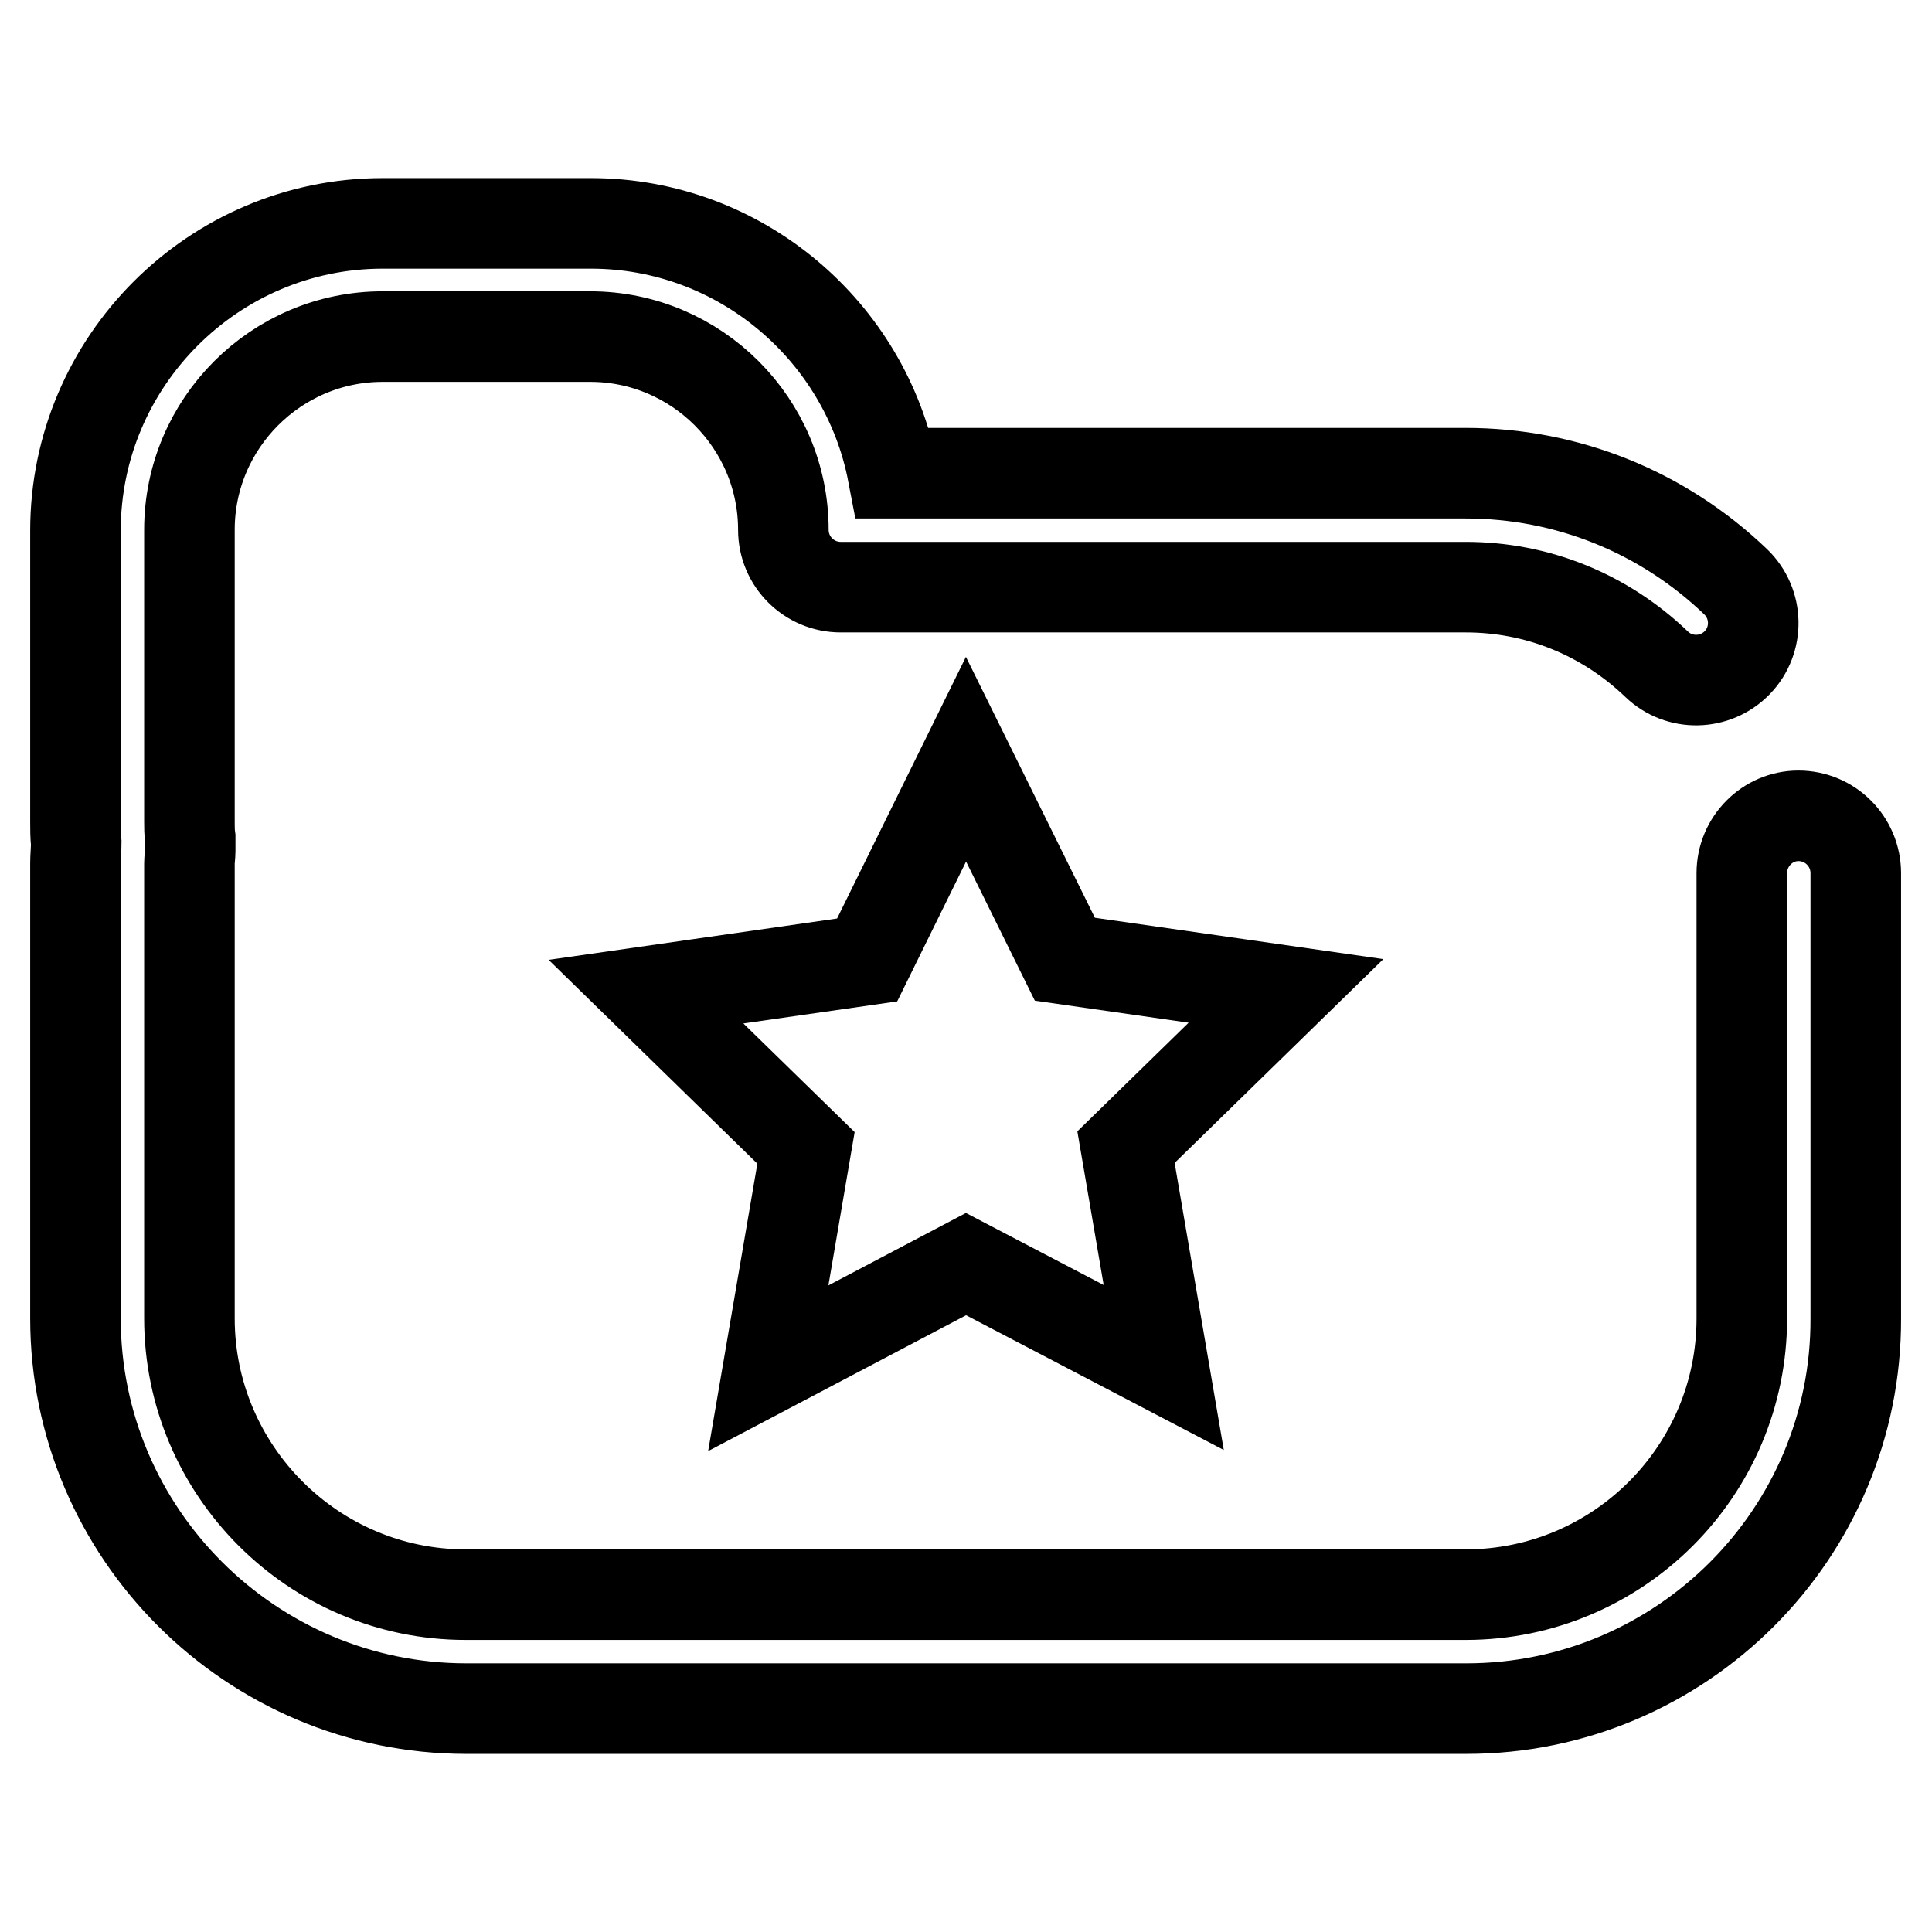
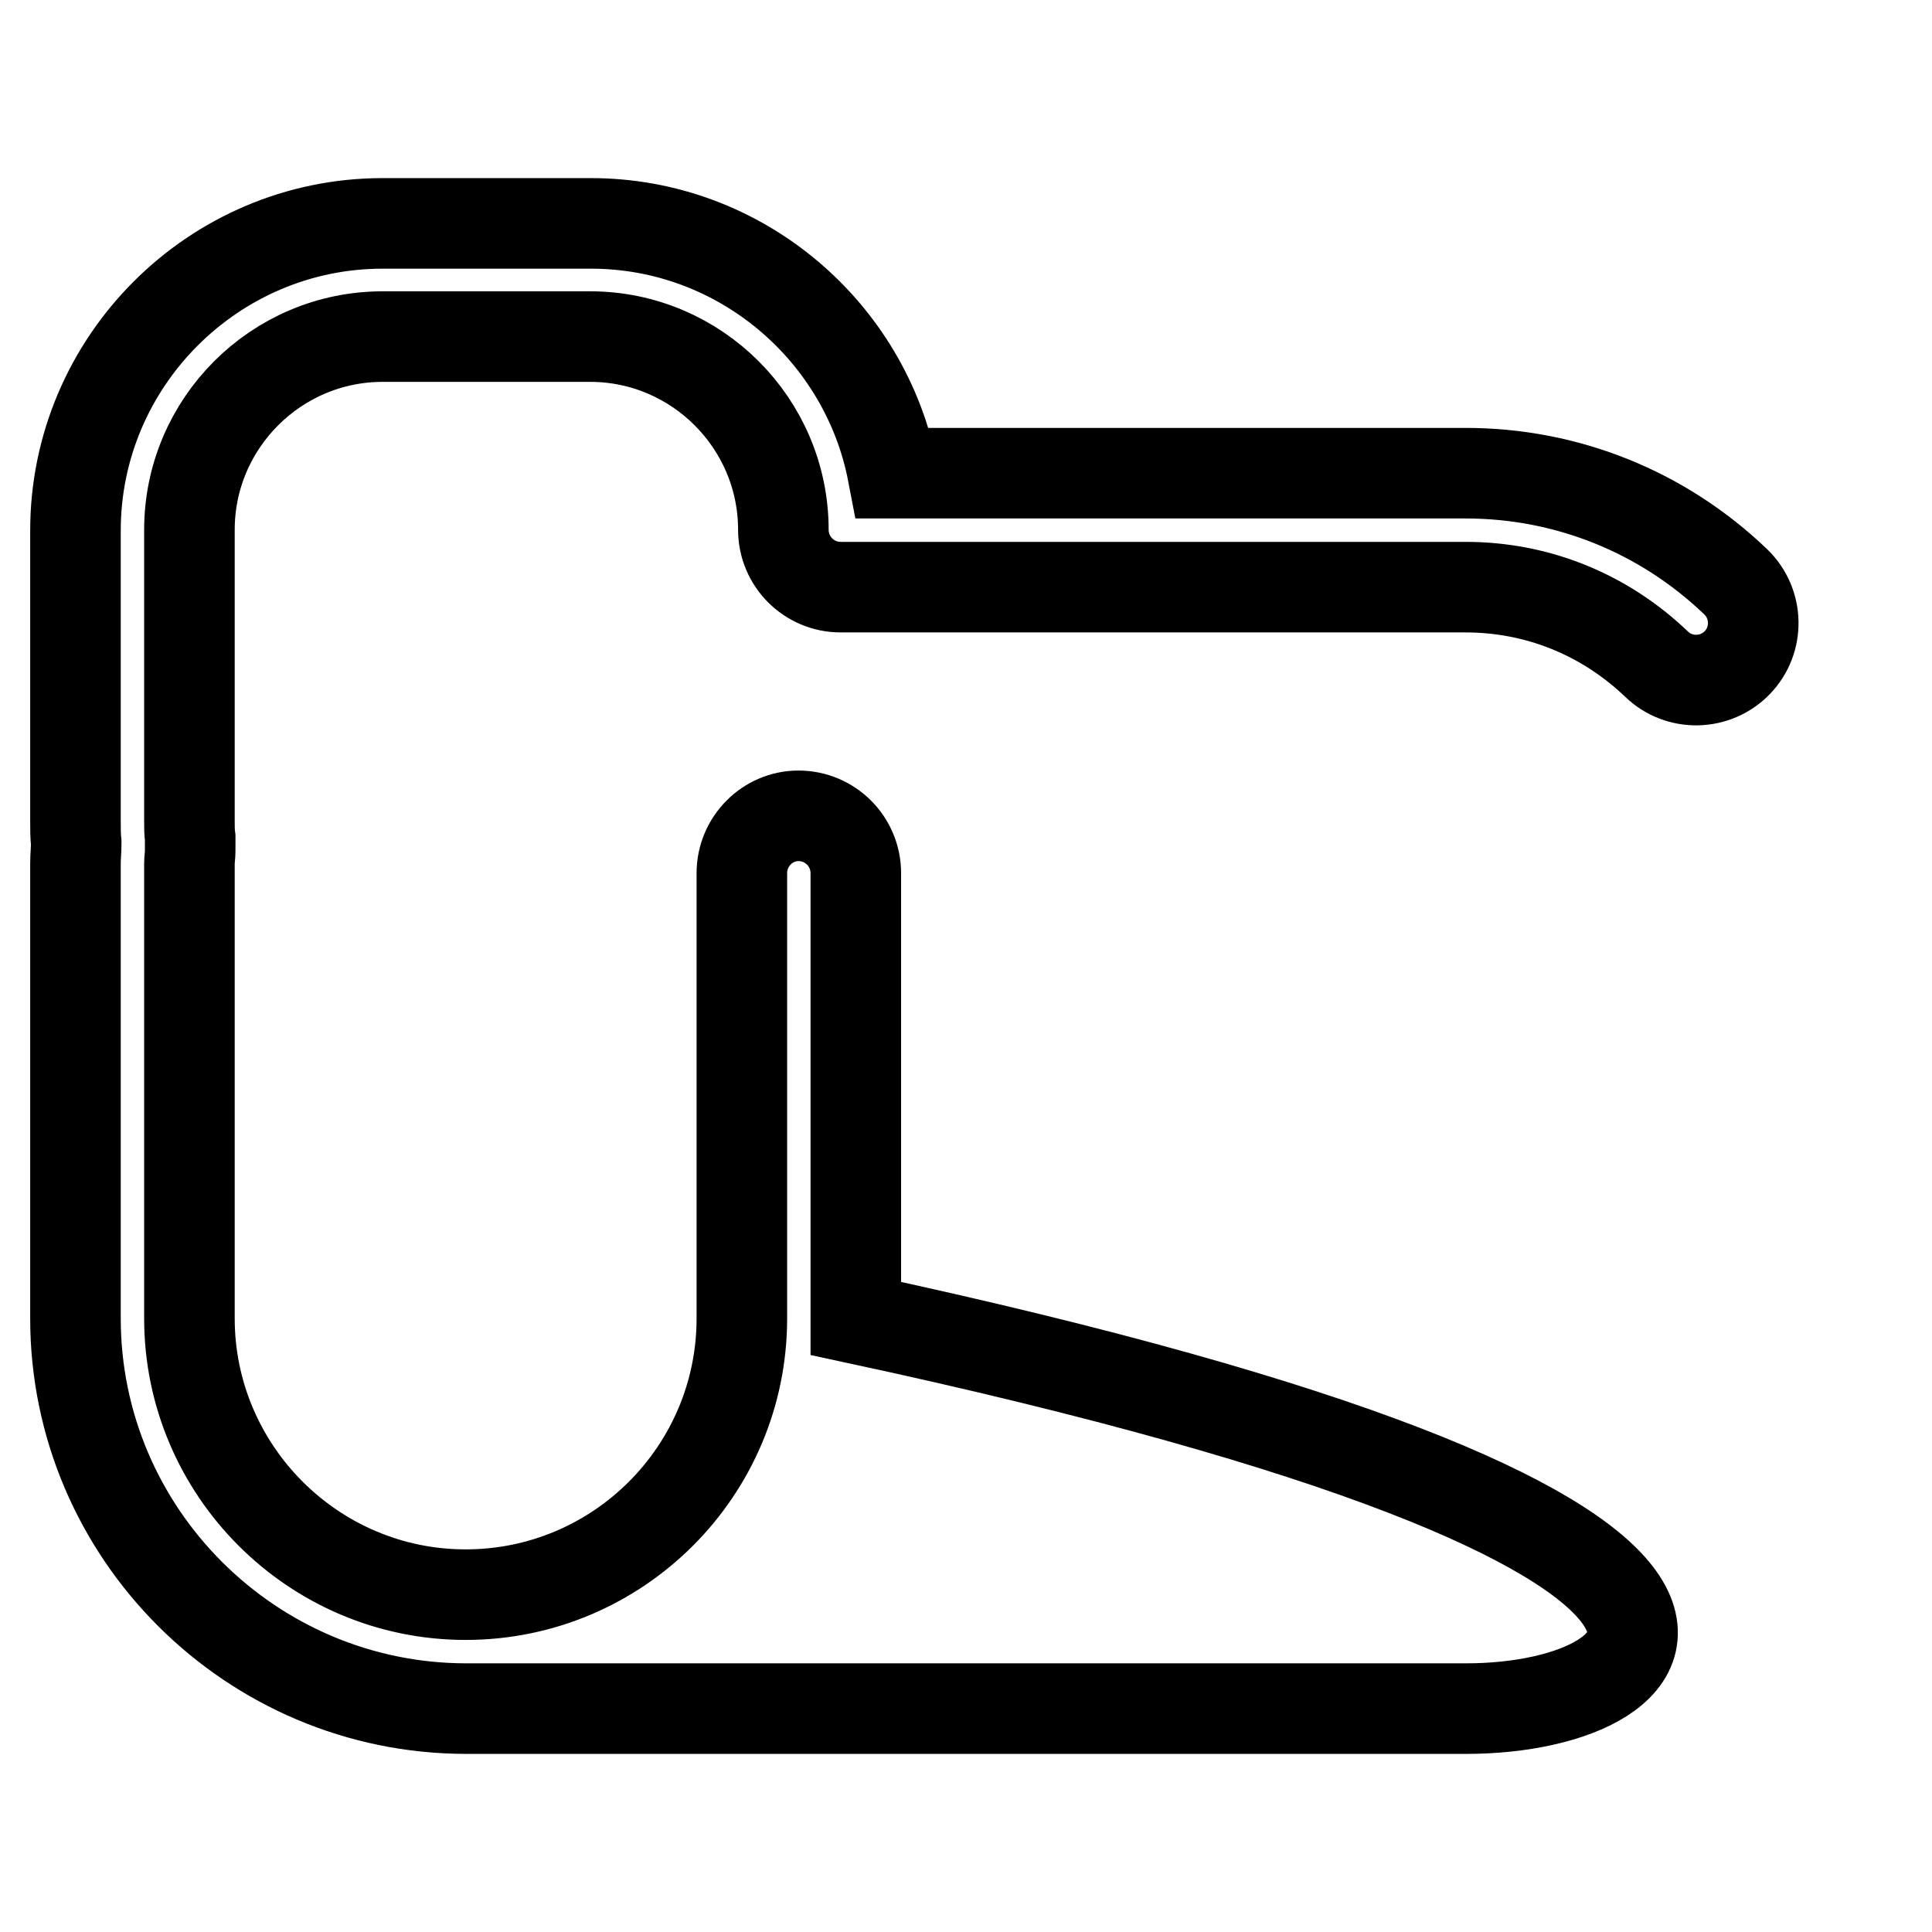
<svg xmlns="http://www.w3.org/2000/svg" version="1.1" x="0px" y="0px" viewBox="0 0 256 256" enable-background="new 0 0 256 256" xml:space="preserve">
  <g>
    <g>
-       <path stroke-width="12" fill-opacity="0" stroke="#000000" d="M128,100.6l13.1,26.5l29.3,4.2l-21.2,20.7l5,29.2L128,167.5l-26.2,13.8l5-29.2l-21.2-20.7l29.3-4.2L128,100.6z" />
-       <path stroke-width="12" fill-opacity="0" stroke="#000000" d="M194.3,226.4H61.8c-28.5,0-51.8-23.2-51.8-51.7v-60.3c0-0.9,0.1-1.8,0.1-2.7l0,0c-0.1-0.9-0.1-1.9-0.1-2.8V70.3c0-22.4,18.3-40.7,40.7-40.7h27.6c19.8,0,36.4,14.3,40,33.1h75.9c13.4,0,26.1,5.1,35.8,14.4c3,2.9,3.1,7.7,0.2,10.7c-2.9,3-7.7,3.1-10.7,0.2c-6.9-6.6-15.8-10.2-25.3-10.2h-82.8c-4.2,0-7.6-3.4-7.6-7.6c0-14.1-11.5-25.6-25.6-25.6H50.7c-14.1,0-25.6,11.5-25.6,25.6v38.7c0,0.7,0,1.4,0.1,2.1c0,0.4,0,0.8,0,1.1l0,0.7c0,0.5-0.1,1.1-0.1,1.6v60.3c0,20.1,16.4,36.6,36.6,36.6h132.5c20.2,0,36.6-16.4,36.6-36.6v-59c0-4.2,3.4-7.6,7.5-7.6c4.2,0,7.6,3.4,7.6,7.6v59C246,203.2,222.8,226.4,194.3,226.4" />
+       <path stroke-width="12" fill-opacity="0" stroke="#000000" d="M194.3,226.4H61.8c-28.5,0-51.8-23.2-51.8-51.7v-60.3c0-0.9,0.1-1.8,0.1-2.7l0,0c-0.1-0.9-0.1-1.9-0.1-2.8V70.3c0-22.4,18.3-40.7,40.7-40.7h27.6c19.8,0,36.4,14.3,40,33.1h75.9c13.4,0,26.1,5.1,35.8,14.4c3,2.9,3.1,7.7,0.2,10.7c-2.9,3-7.7,3.1-10.7,0.2c-6.9-6.6-15.8-10.2-25.3-10.2h-82.8c-4.2,0-7.6-3.4-7.6-7.6c0-14.1-11.5-25.6-25.6-25.6H50.7c-14.1,0-25.6,11.5-25.6,25.6v38.7c0,0.7,0,1.4,0.1,2.1c0,0.4,0,0.8,0,1.1l0,0.7c0,0.5-0.1,1.1-0.1,1.6v60.3c0,20.1,16.4,36.6,36.6,36.6c20.2,0,36.6-16.4,36.6-36.6v-59c0-4.2,3.4-7.6,7.5-7.6c4.2,0,7.6,3.4,7.6,7.6v59C246,203.2,222.8,226.4,194.3,226.4" />
    </g>
  </g>
</svg>